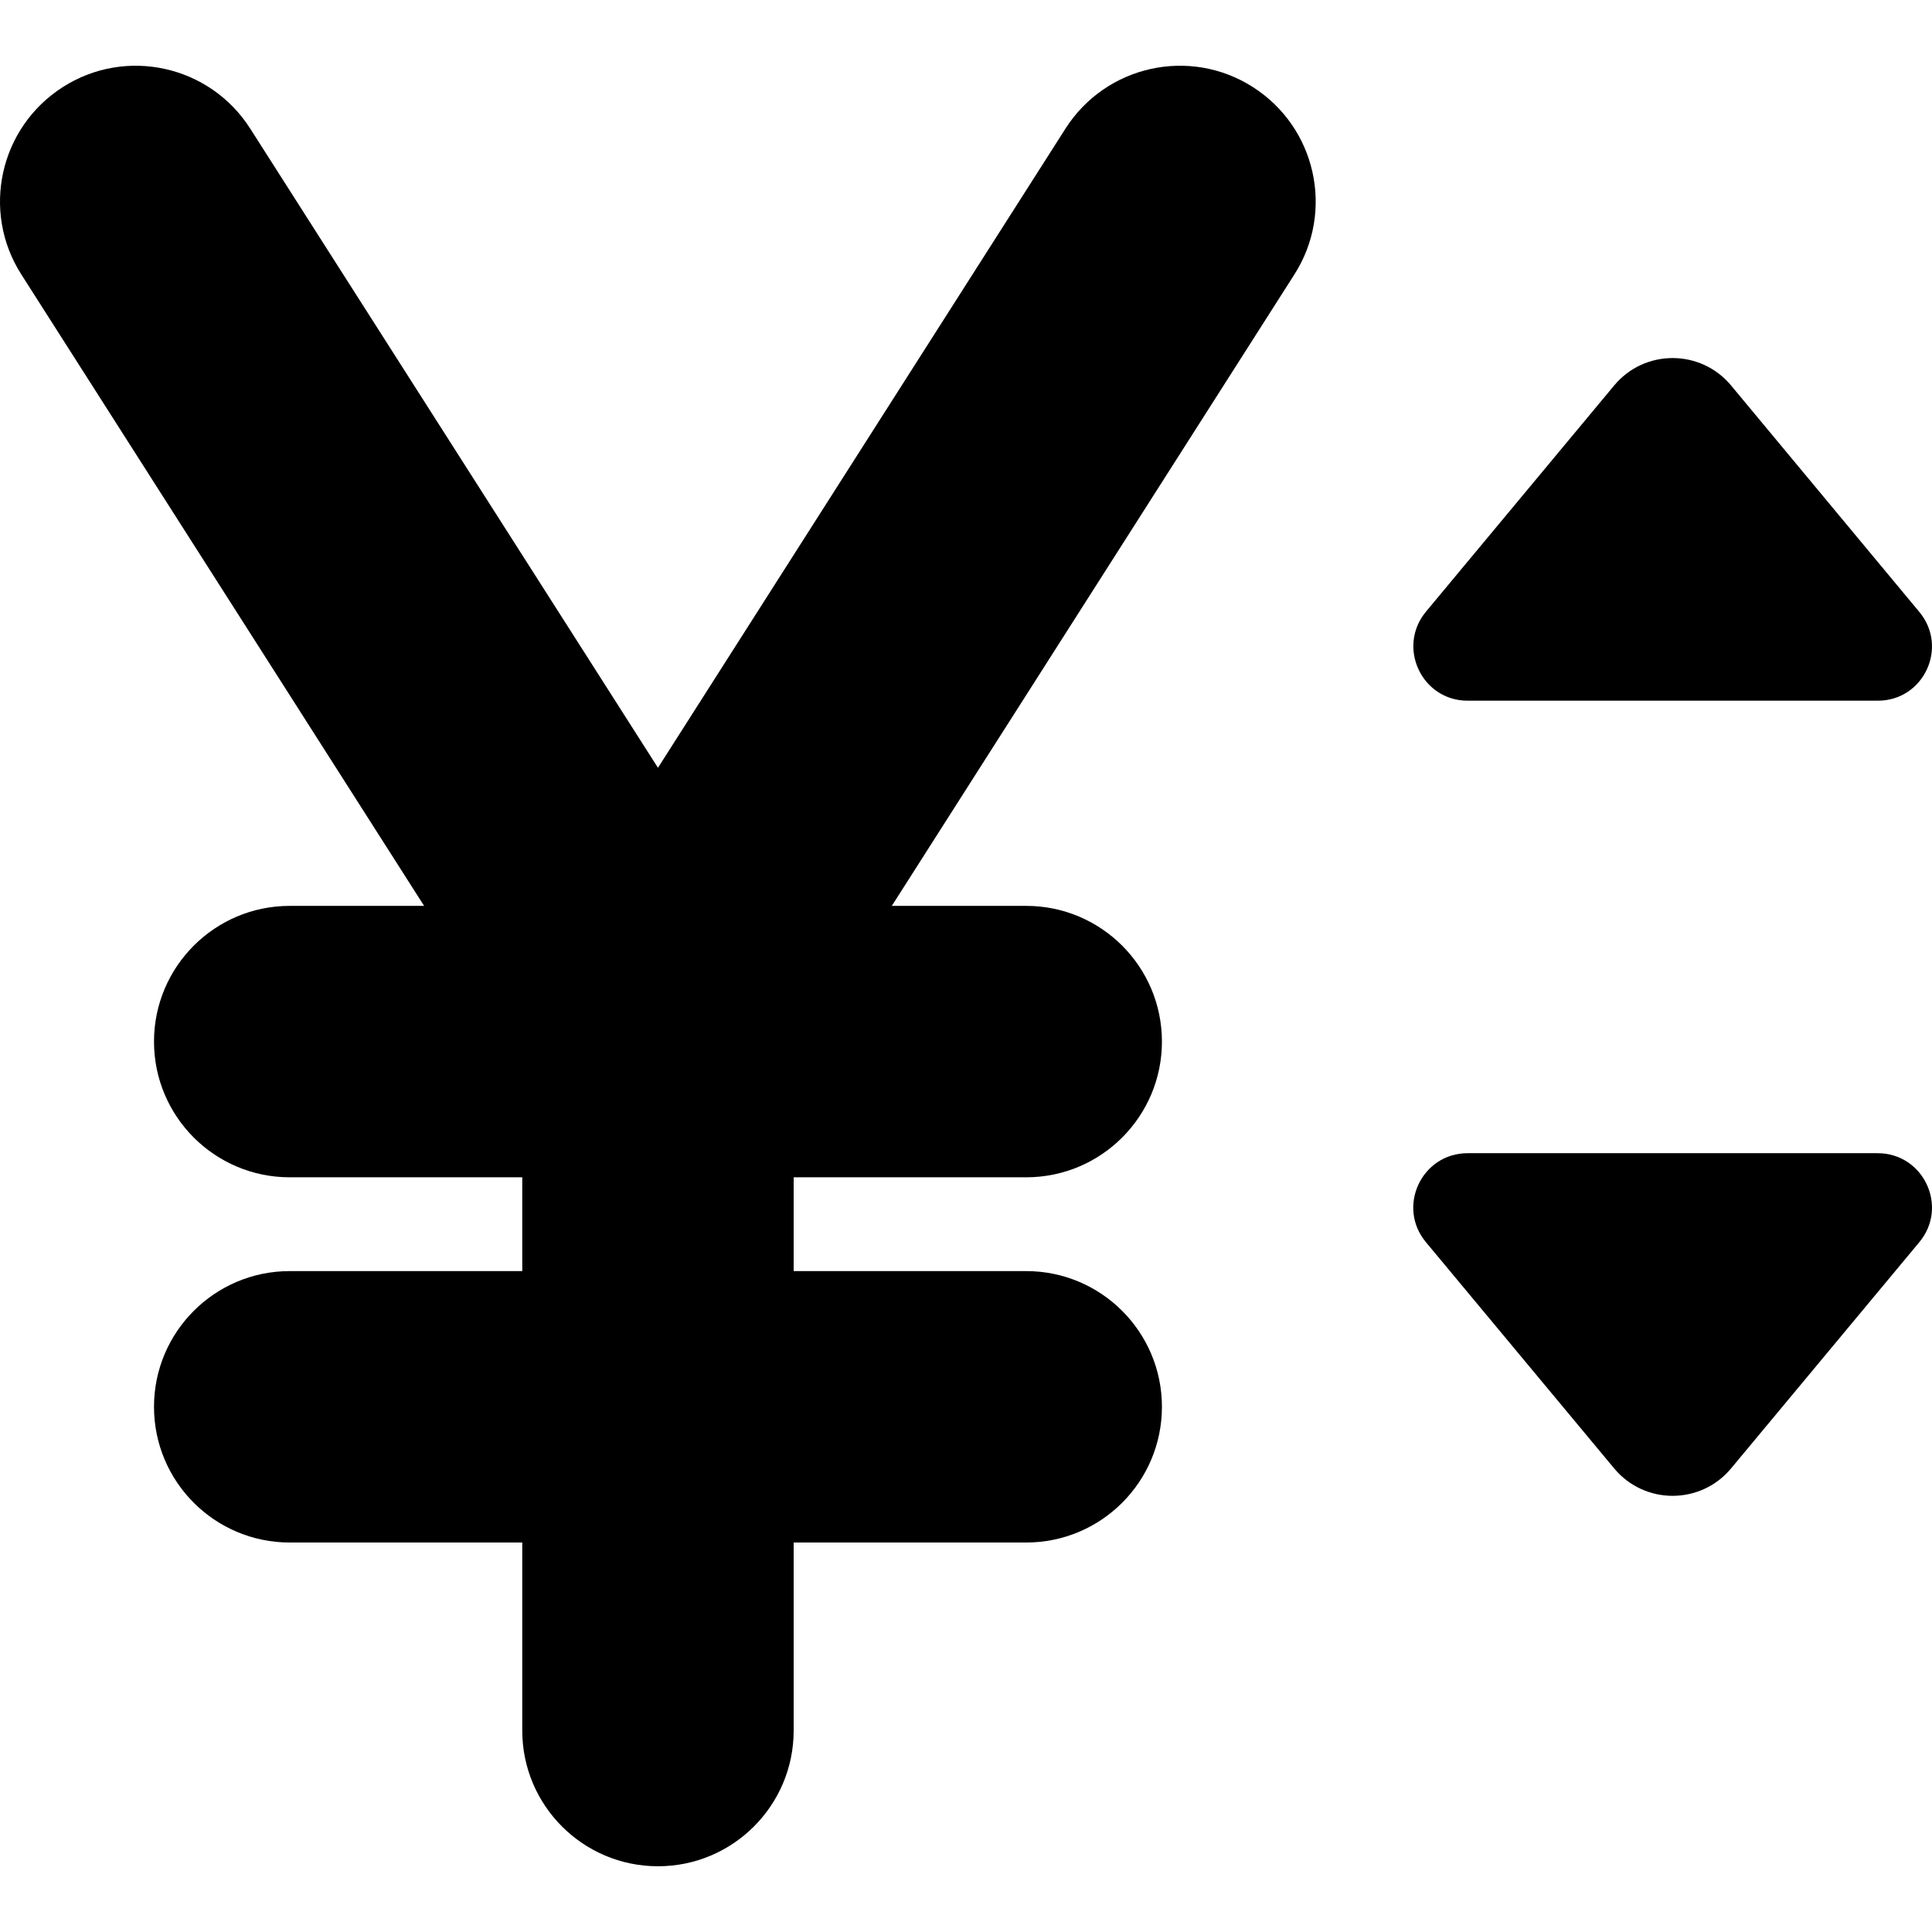
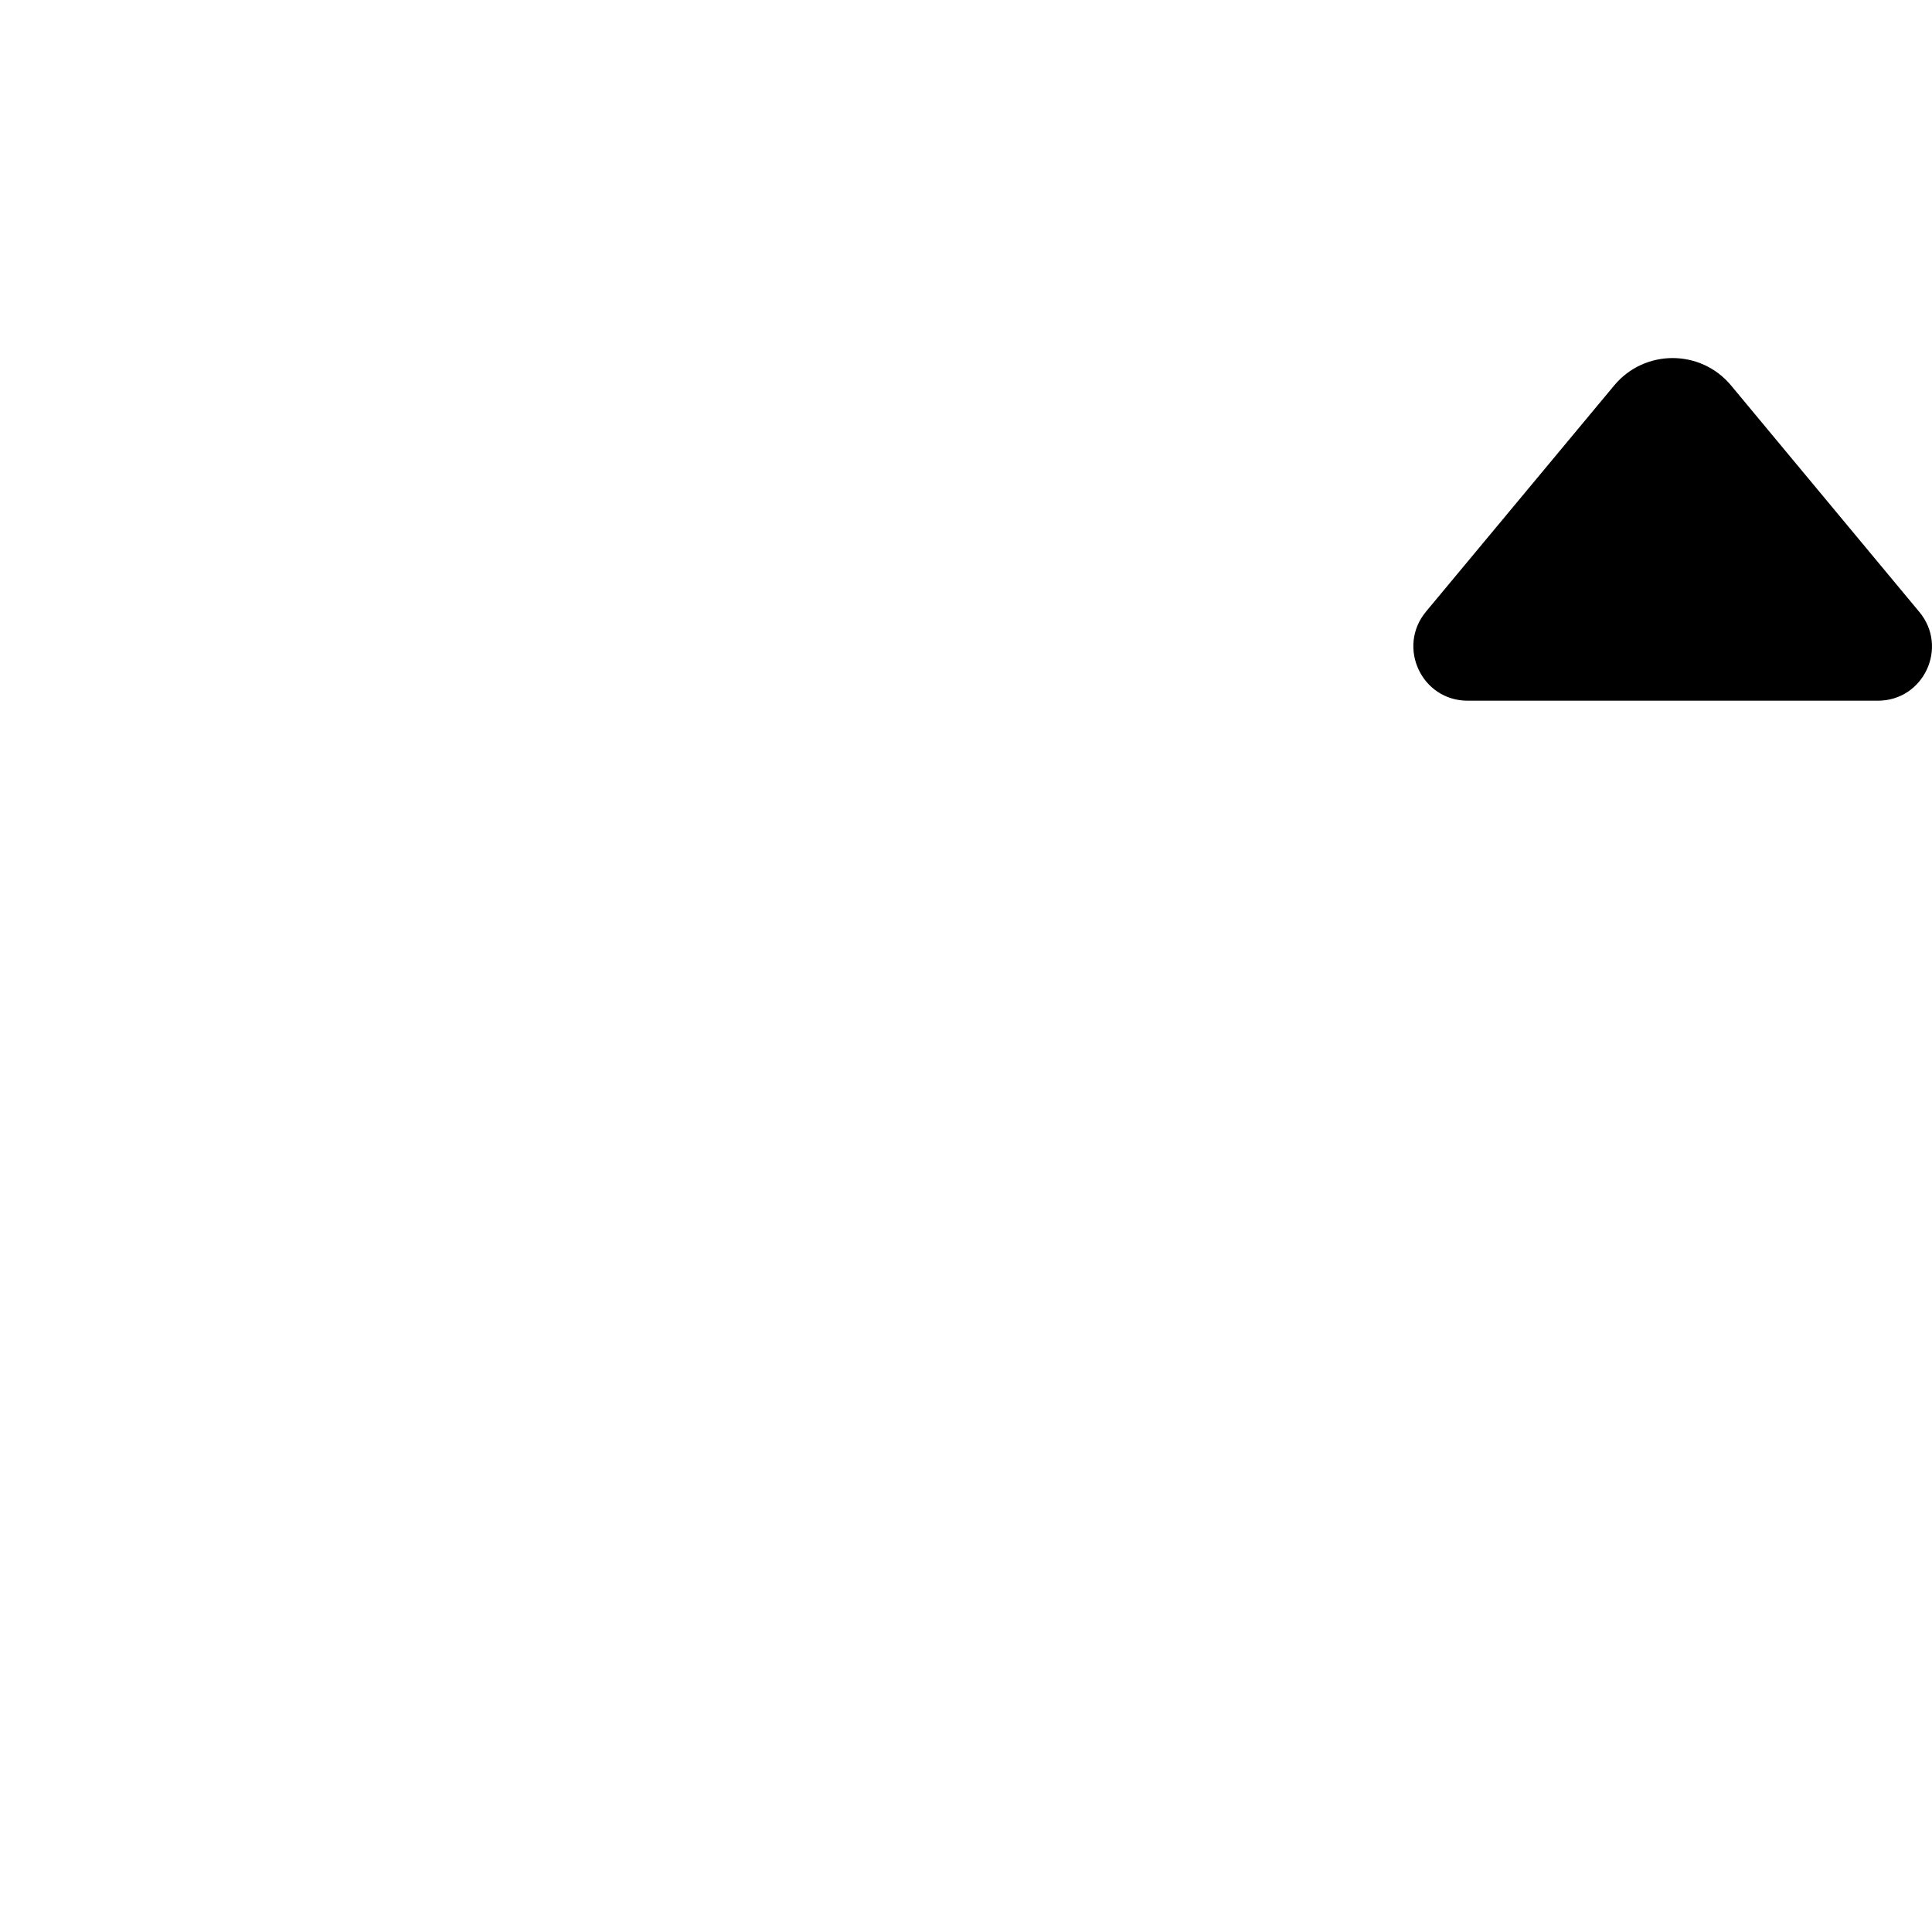
<svg xmlns="http://www.w3.org/2000/svg" fill="#000000" version="1.1" id="Capa_1" width="800px" height="800px" viewBox="0 0 889.783 889.783" xml:space="preserve">
  <g>
    <g>
      <path d="M883.926,281.805l-86.7-104.3c-14-16.8-39.8-16.8-53.8,0l-86.7,104.2c-13.5,16.3-2,41,19.2,41h188.8    C885.926,322.805,897.525,298.105,883.926,281.805z" />
-       <path d="M864.726,531.104h-188.8c-21.2,0-32.8,24.7-19.2,41l86.7,104.2c14,16.8,39.8,16.8,53.8,0l86.7-104.2    C897.525,555.805,885.926,531.104,864.726,531.104z" />
-       <path d="M195.326,417.205h-61.9c-34.5,0-62.5,28-62.5,62.5s28,62.5,62.5,62.5h107.1v43.2h-107.1c-34.5,0-62.5,28-62.5,62.5    s28,62.5,62.5,62.5h107.1v86.6c0,34.5,28,62.5,62.5,62.5s62.5-28,62.5-62.5v-86.6h107.101c34.5,0,62.5-28,62.5-62.5    s-28-62.5-62.5-62.5H365.525v-43.2h107.101c34.5,0,62.5-28,62.5-62.5s-28-62.5-62.5-62.5h-61.9l185.4-290.8    c18.6-29.1,10-67.7-19.101-86.3c-29.1-18.6-67.7-10-86.3,19.1l-187.7,294.4l-187.8-294.4c-18.6-29.1-57.2-37.7-86.3-19.1    c-29.1,18.6-37.7,57.2-19.1,86.3L195.326,417.205z" />
    </g>
  </g>
</svg>